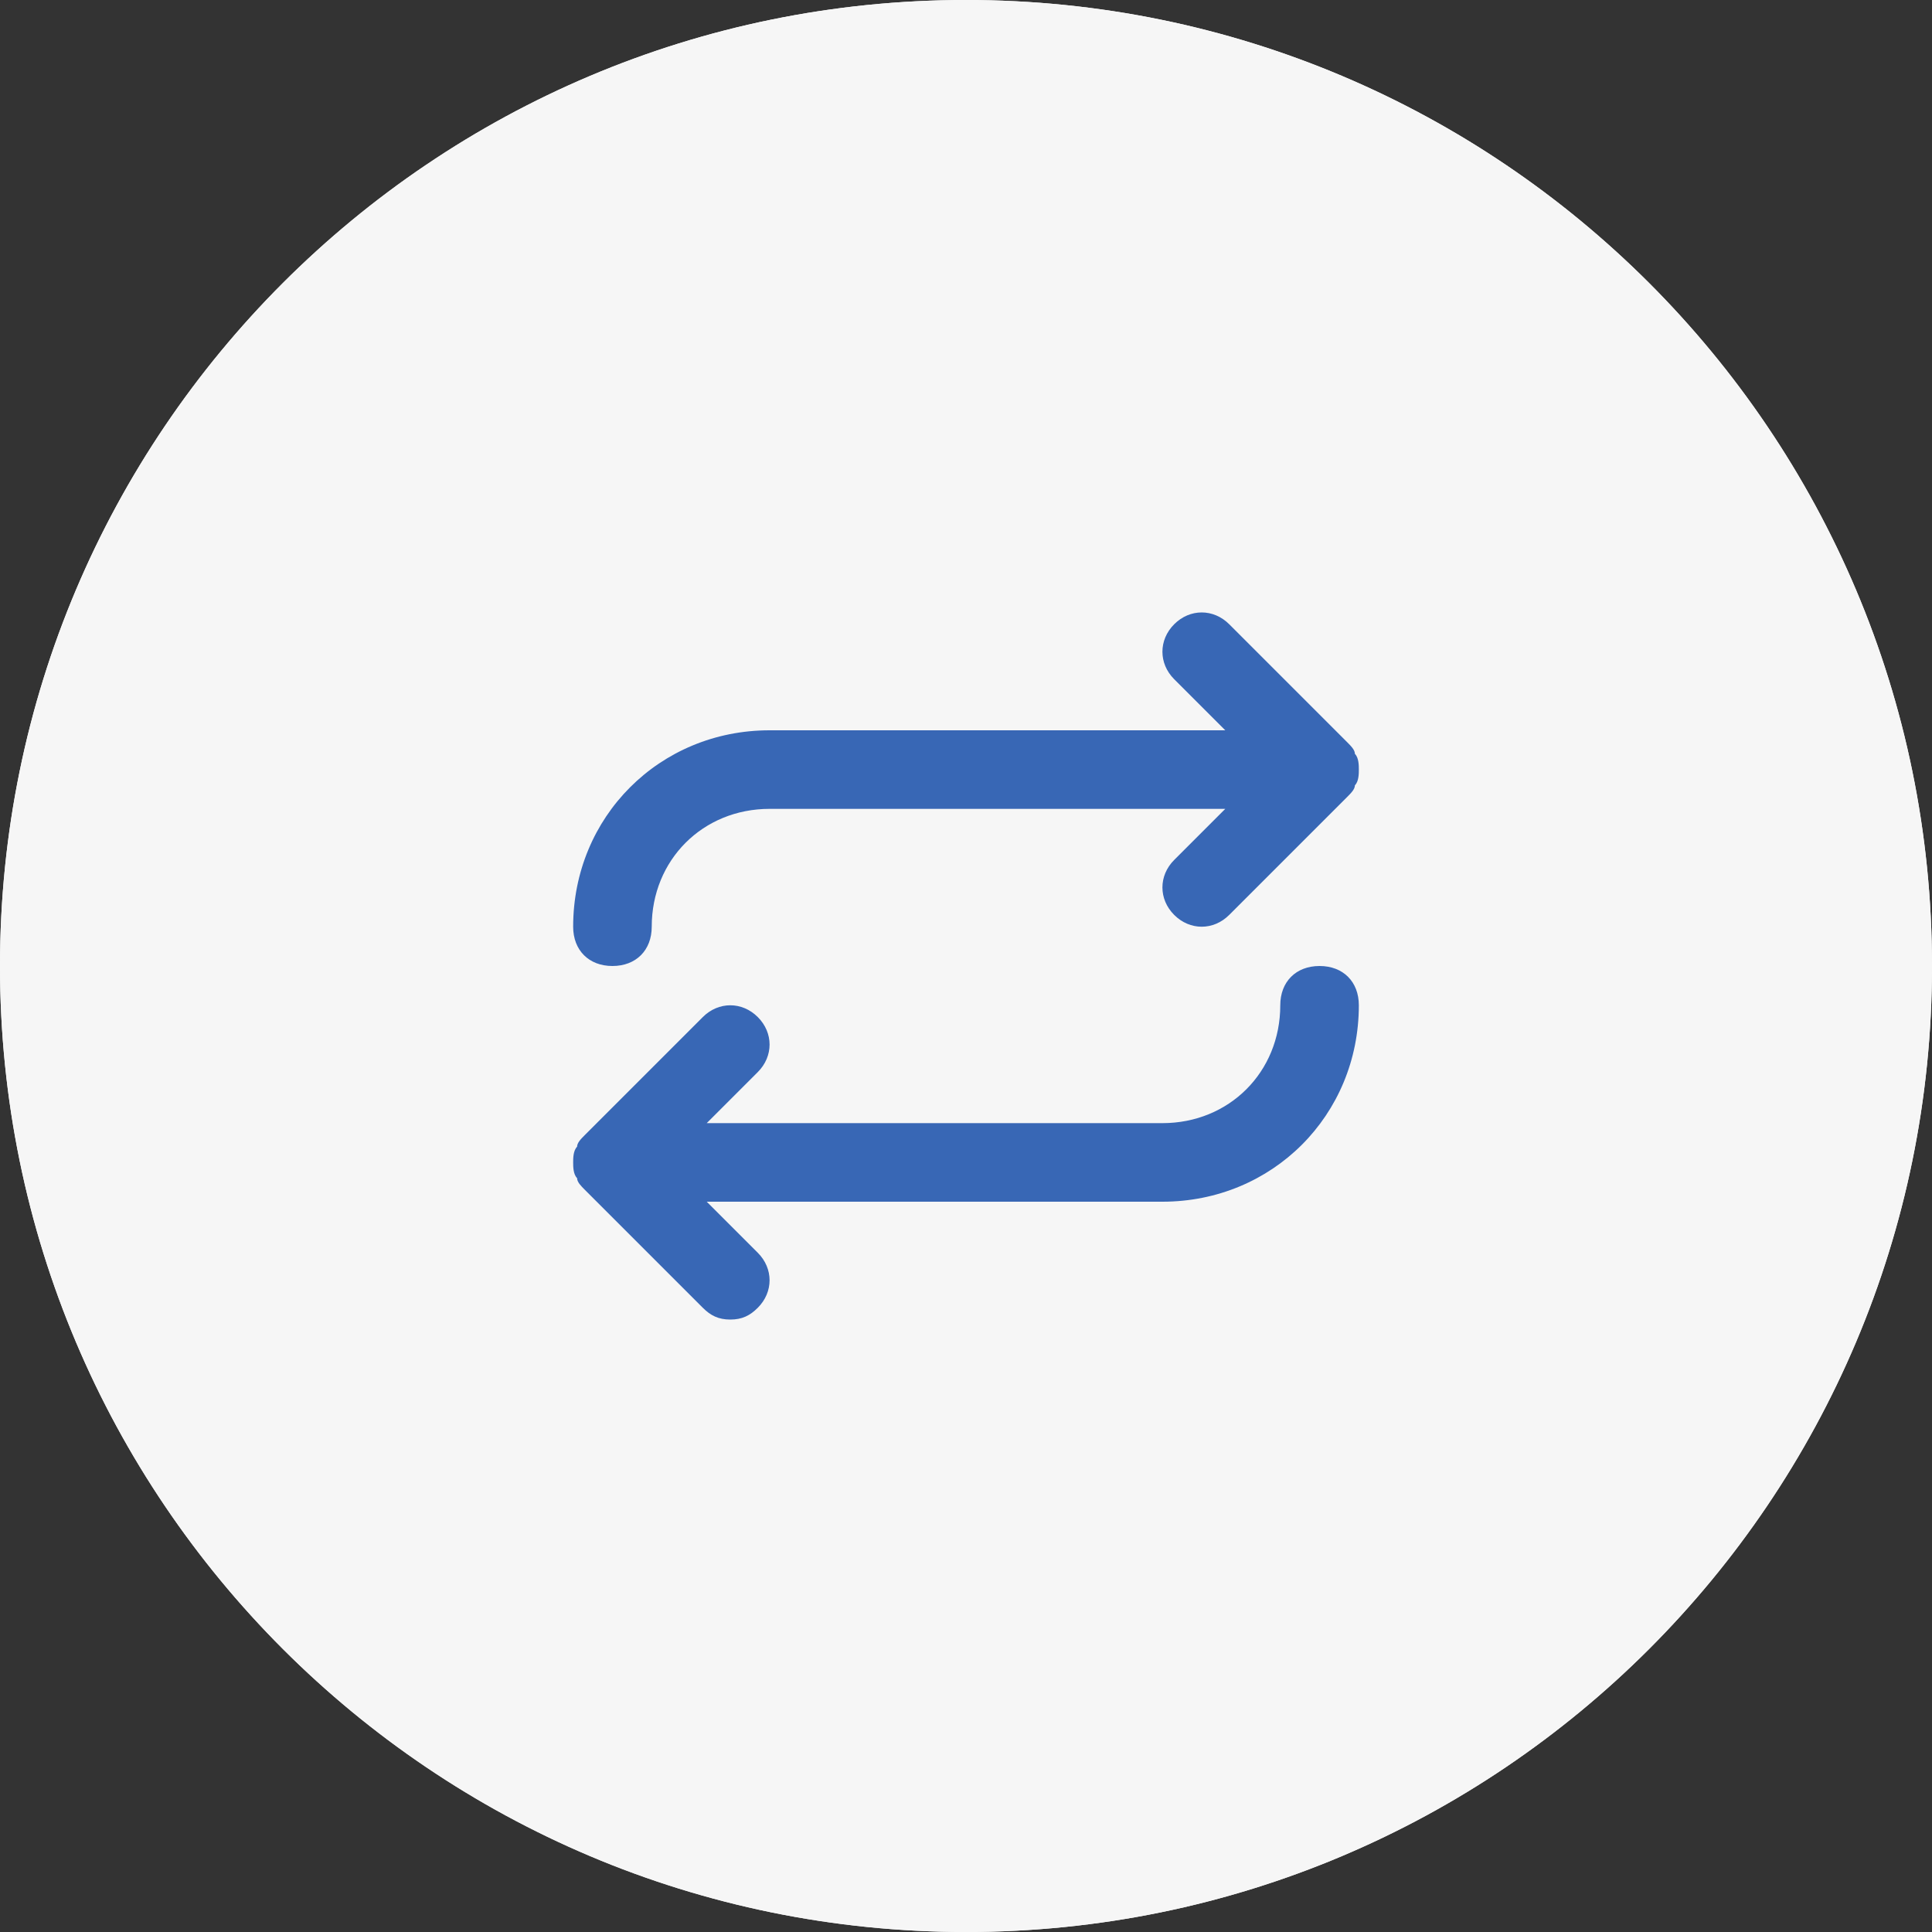
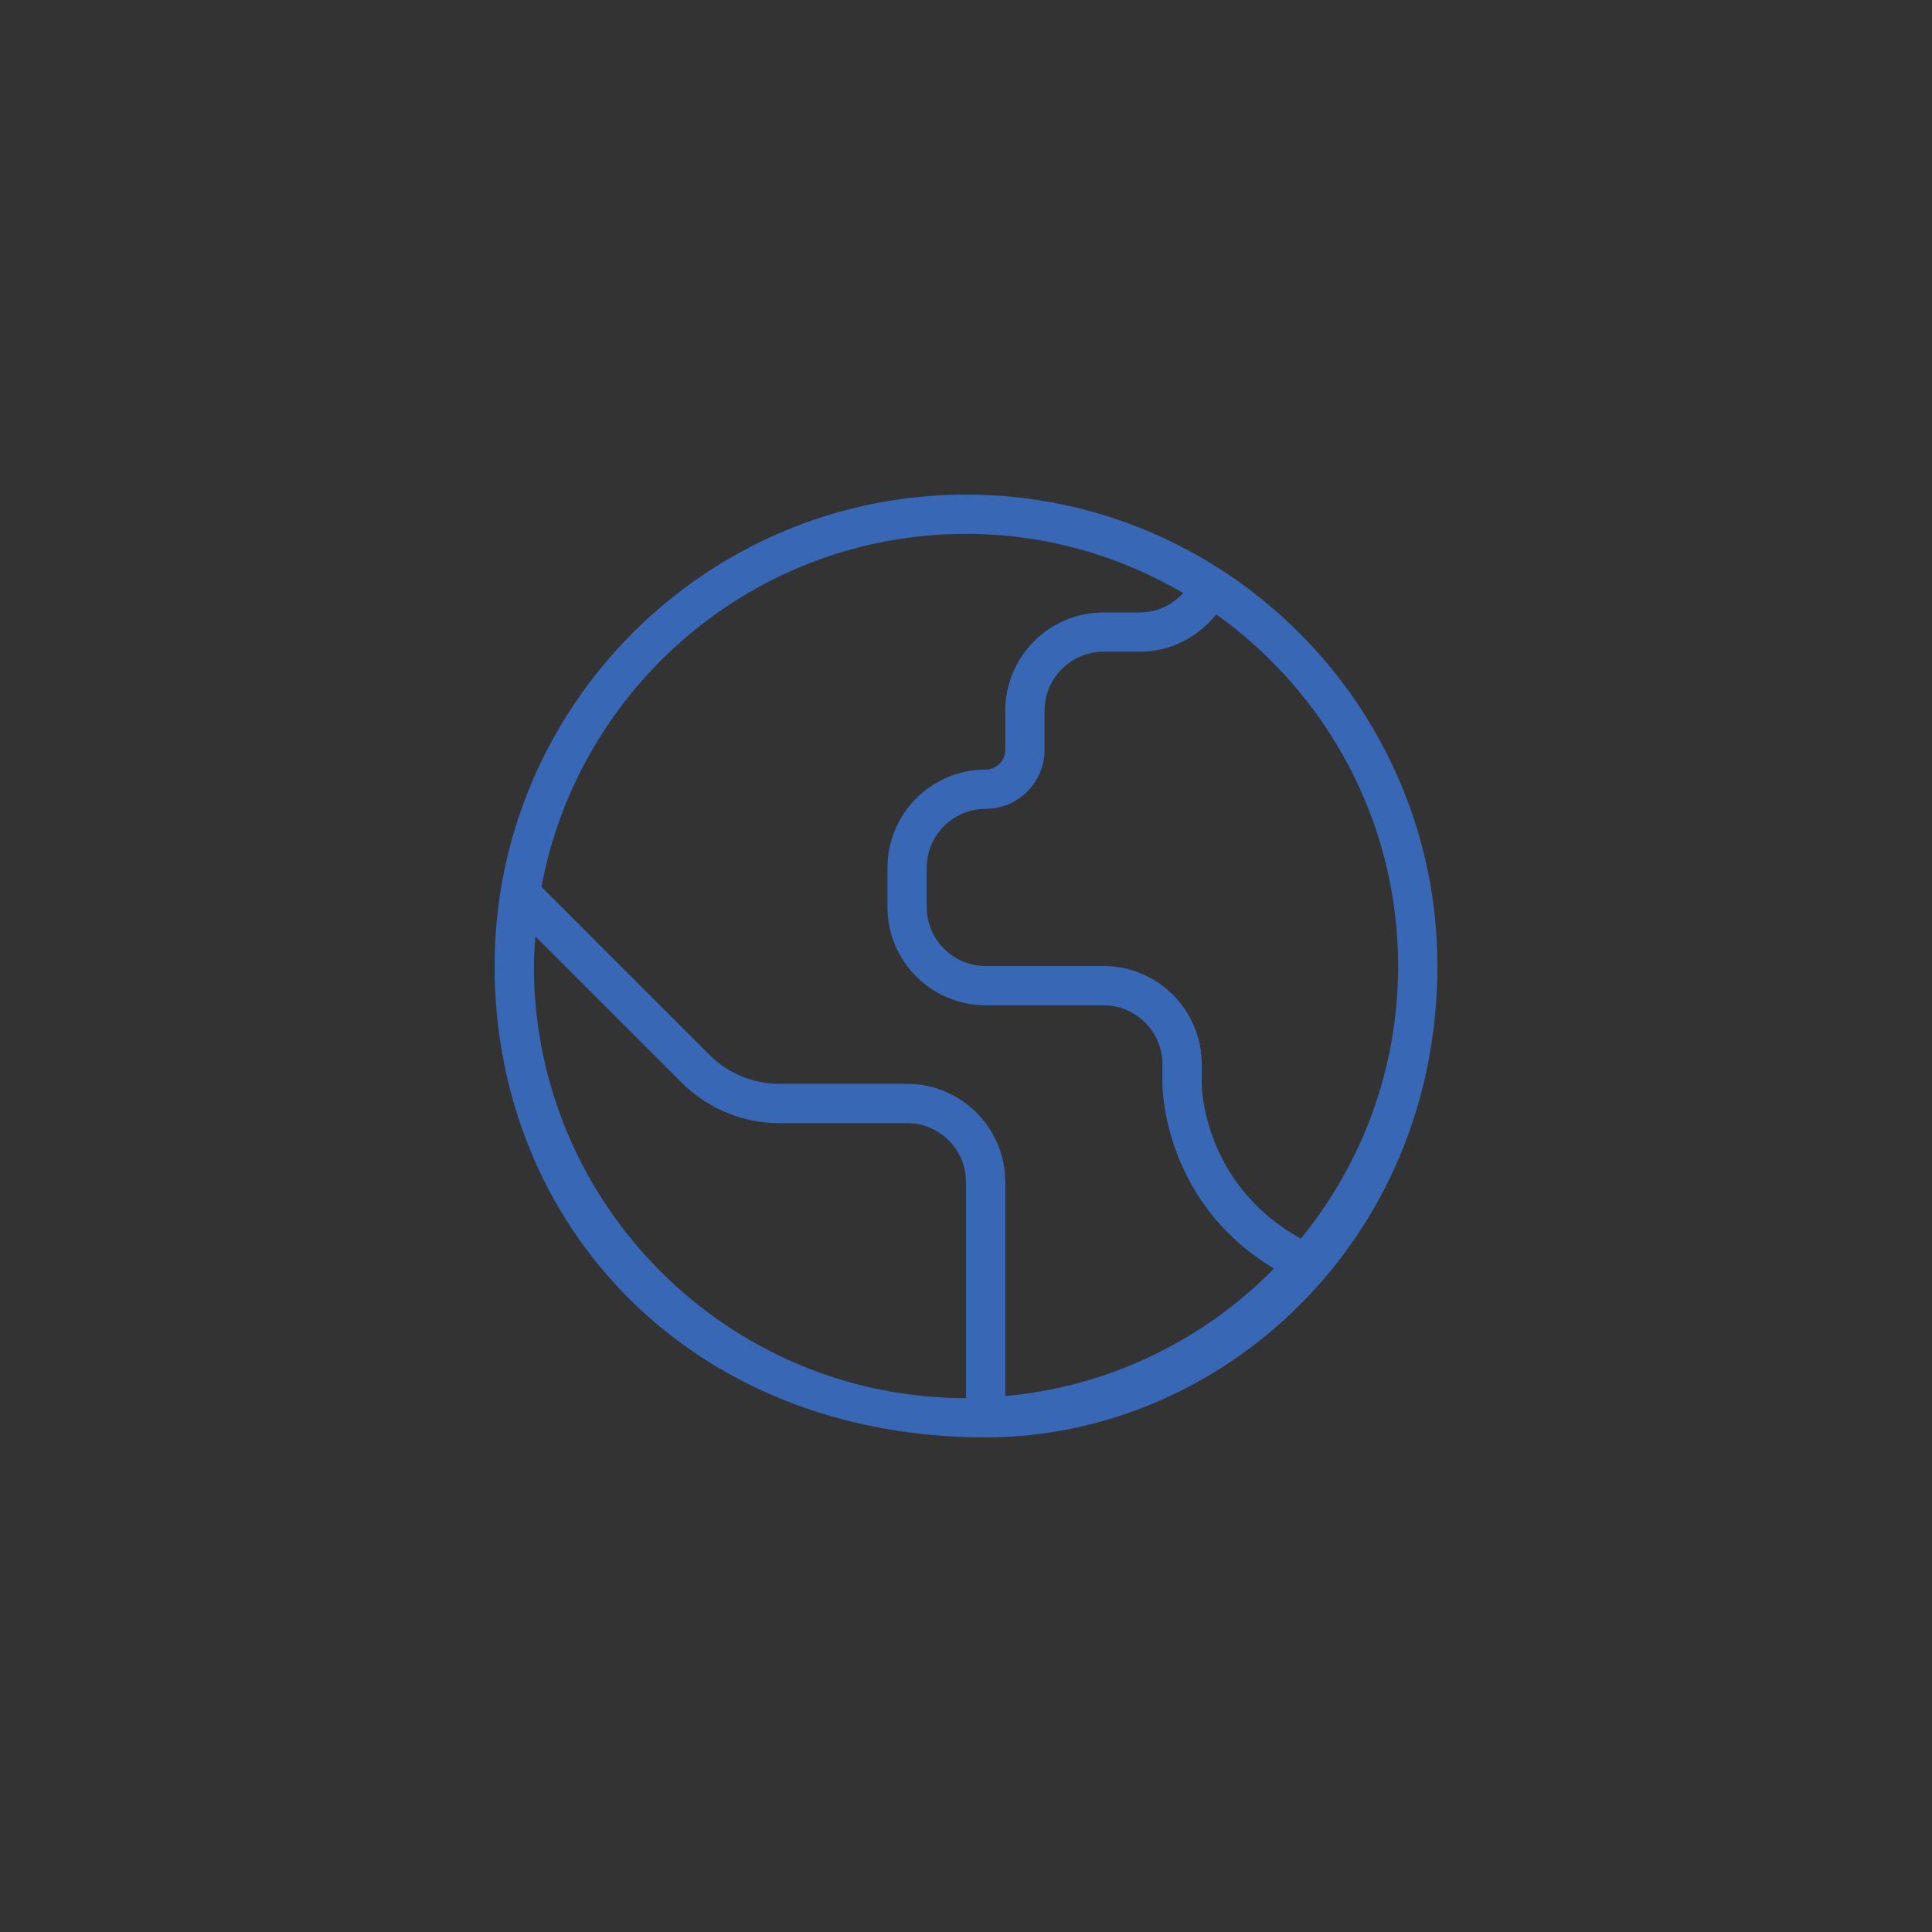
<svg xmlns="http://www.w3.org/2000/svg" width="500" height="500" viewBox="0 0 500 500" fill="none">
  <rect x="0" y="0" width="500" height="500" fill="#333333" stroke="none" />
  <g clip-path="url(#clip0_150_180)">
-     <path d="M250 500C388.071 500 500 388.071 500 250C500 111.929 388.071 0 250 0C111.929 0 0 111.929 0 250C0 388.071 111.929 500 250 500Z" fill="#F6F6F6" />
    <g clip-path="url(#clip1_150_180)">
      <path d="M255.083 372C256.456 372 254.545 372.193 255.083 372ZM255.083 372C178.833 372 128 317.273 128 250C128 182.727 182.727 128 250 128C317.273 128 372 182.727 372 250C372 321.167 316.083 372 255.083 372ZM295.038 168.667H285.583C277.176 168.667 270.333 175.509 270.333 183.917V194.083C270.333 202.491 263.491 209.333 255.083 209.333C246.676 209.333 239.833 216.176 239.833 224.583V234.75C239.833 243.158 246.676 250 255.083 250H285.583C299.603 250 311 261.397 311 275.417V280.5C311 281.578 311.559 306.689 336.661 320.567C352.378 301.301 361.833 276.749 361.833 250C361.833 212.475 343.198 179.291 314.762 158.998C309.963 165.007 302.816 168.667 295.038 168.667ZM250 305.917C250 297.509 243.158 290.667 234.75 290.667H201.627C192.264 290.667 183.093 286.864 176.465 280.246L138.553 242.334C138.38 244.876 138.167 247.418 138.167 250.01C138.167 311.671 188.339 361.844 250 361.844V305.917ZM329.707 328.304C301.24 311.264 300.833 281.801 300.833 280.5V275.417C300.833 267.009 293.991 260.167 285.583 260.167H255.083C241.064 260.167 229.667 248.76 229.667 234.75V224.583C229.667 210.574 241.064 199.167 255.083 199.167C257.879 199.167 260.167 196.889 260.167 194.083V183.917C260.167 169.907 271.564 158.5 285.583 158.5H295.038C299.359 158.5 303.344 156.609 306.211 153.468C289.67 143.799 270.506 138.167 250.01 138.167C195.334 138.167 149.787 177.613 140.129 229.524L183.652 273.048C188.39 277.786 194.927 280.49 201.627 280.49H234.75C248.77 280.49 260.167 291.887 260.167 305.907V361.305C287.291 358.844 311.641 346.695 329.707 328.304Z" fill="#3867B5" />
    </g>
  </g>
  <g clip-path="url(#clip2_150_180)">
-     <path d="M250 500C388.071 500 500 388.071 500 250C500 111.929 388.071 0 250 0C111.929 0 0 111.929 0 250C0 388.071 111.929 500 250 500Z" fill="#F6F6F6" />
-     <path d="M341.5 250C335.4 250 331.333 254.067 331.333 260.167C331.333 277.45 318.117 290.667 300.833 290.667H182.9L196.117 277.45C200.183 273.383 200.183 267.283 196.117 263.217C192.05 259.15 185.95 259.15 181.883 263.217L151.383 293.717C150.367 294.733 149.35 295.75 149.35 296.767C148.333 297.783 148.333 299.817 148.333 300.833C148.333 301.85 148.333 303.883 149.35 304.9C149.35 305.917 150.367 306.933 151.383 307.95L181.883 338.45C183.917 340.483 185.95 341.5 189 341.5C192.05 341.5 194.083 340.483 196.117 338.45C200.183 334.383 200.183 328.283 196.117 324.217L182.9 311H300.833C329.3 311 351.667 288.633 351.667 260.167C351.667 254.067 347.6 250 341.5 250ZM350.65 195.1C350.65 194.083 349.633 193.067 348.617 192.05L318.117 161.55C314.05 157.483 307.95 157.483 303.883 161.55C299.817 165.617 299.817 171.717 303.883 175.783L317.1 189H199.167C170.7 189 148.333 211.367 148.333 239.833C148.333 245.933 152.4 250 158.5 250C164.6 250 168.667 245.933 168.667 239.833C168.667 222.55 181.883 209.333 199.167 209.333H317.1L303.883 222.55C299.817 226.617 299.817 232.717 303.883 236.783C307.95 240.85 314.05 240.85 318.117 236.783L348.617 206.283C349.633 205.267 350.65 204.25 350.65 203.233C351.667 202.217 351.667 200.183 351.667 199.167C351.667 198.15 351.667 196.117 350.65 195.1Z" fill="#3867B5" />
-   </g>
+     </g>
  <defs>
    <clipPath id="clip0_150_180">
      <rect width="500" height="500" fill="white" />
    </clipPath>
    <clipPath id="clip1_150_180">
      <rect width="244" height="244" fill="white" transform="translate(128 128)" />
    </clipPath>
    <clipPath id="clip2_150_180">
-       <rect width="500" height="500" fill="white" />
-     </clipPath>
+       </clipPath>
  </defs>
</svg>